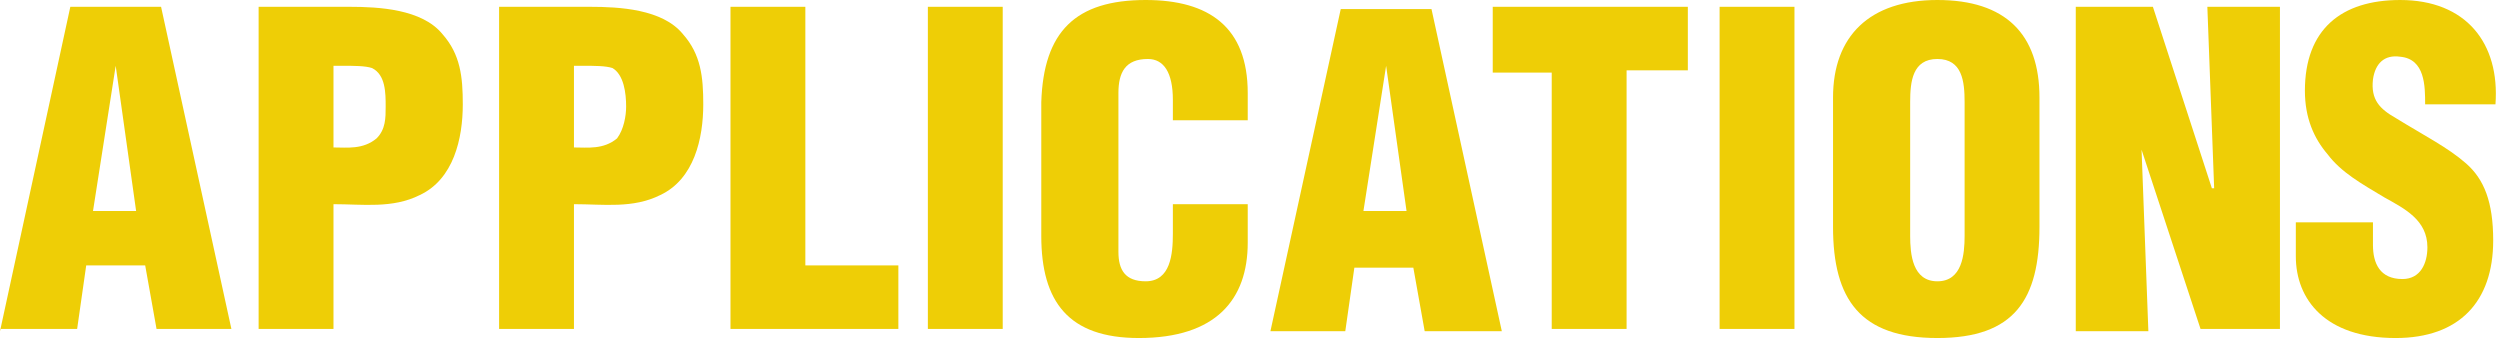
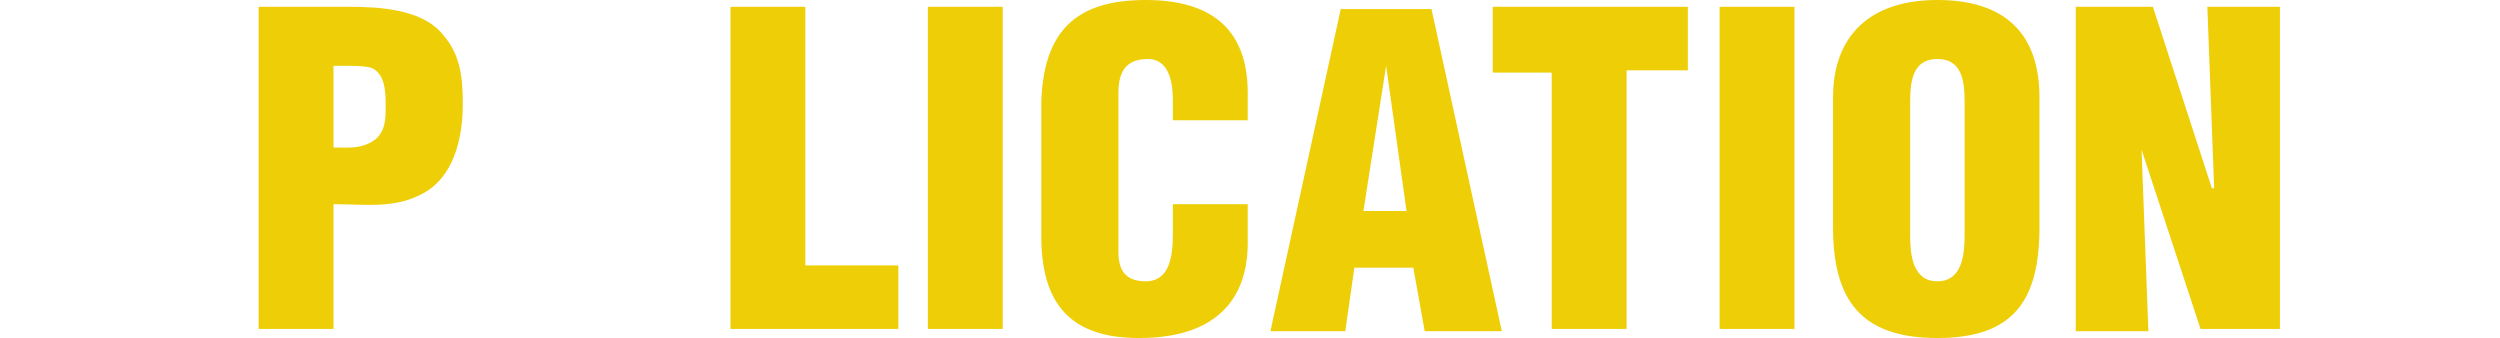
<svg xmlns="http://www.w3.org/2000/svg" version="1.1" x="0px" y="0px" width="110.2px" height="14.9px" viewBox="0 0 110.2 14.9" style="enable-background:new 0 0 110.2 14.9;" xml:space="preserve">
  <style type="text/css">

	.st0{fill:#EECE06;}

</style>
  <defs>

</defs>
  <g>
-     <path class="st0" d="M0,14.6L3.1,0.3h4l3.1,14.2H6.9l-0.5-2.8H3.8l-0.4,2.8H0z M5.1,2.9L5.1,2.9l-1,6.4h1.9L5.1,2.9z" />
    <path class="st0" d="M11.4,14.6V0.3h4c1.3,0,3.2,0.1,4.1,1.2c0.8,0.9,0.9,1.9,0.9,3.1c0,1.5-0.4,3.3-1.9,4C17.3,9.2,16,9,14.7,9    v5.5H11.4z M14.7,6.5c0.6,0,1.3,0.1,1.9-0.4C17,5.7,17,5.2,17,4.7C17,4.1,17,3.3,16.4,3c-0.3-0.1-0.8-0.1-1.3-0.1h-0.4V6.5z" />
-     <path class="st0" d="M22,14.6V0.3h4c1.3,0,3.2,0.1,4.1,1.2c0.8,0.9,0.9,1.9,0.9,3.1c0,1.5-0.4,3.3-1.9,4C27.9,9.2,26.6,9,25.3,9    v5.5H22z M25.3,6.5c0.6,0,1.3,0.1,1.9-0.4c0.3-0.4,0.4-1,0.4-1.4c0-0.6-0.1-1.4-0.6-1.7c-0.3-0.1-0.8-0.1-1.3-0.1h-0.4V6.5z" />
    <path class="st0" d="M32.2,14.6V0.3h3.3v11.4h4.1v2.8H32.2z" />
    <path class="st0" d="M40.9,14.6V0.3h3.3v14.2H40.9z" />
    <path class="st0" d="M51.7,5.3V4.4c0-1.2-0.4-1.8-1.1-1.8c-1,0-1.3,0.6-1.3,1.5l0,7c0,0.8,0.3,1.3,1.2,1.3c1.1,0,1.2-1.2,1.2-2.1V9    h3.3v1.7c0,2.5-1.4,4.2-4.8,4.2c-3.1,0-4.3-1.6-4.3-4.5V4.5C46,1.4,47.4,0,50.5,0C53.3,0,55,1.2,55,4.1v1.2H51.7z" />
    <path class="st0" d="M56,14.6l3.1-14.2h4l3.1,14.2h-3.4l-0.5-2.8h-2.6l-0.4,2.8H56z M61.1,2.9L61.1,2.9l-1,6.4H62L61.1,2.9z" />
    <path class="st0" d="M65.7,0.3h8.7v2.8h-2.7v11.4h-3.3V3.2h-2.6V0.3z" />
    <path class="st0" d="M75.8,14.6V0.3h3.3v14.2H75.8z" />
    <path class="st0" d="M89.9,10c0,3.2-1.1,4.9-4.5,4.9s-4.6-1.7-4.6-4.9V4.3c0-2.7,1.6-4.3,4.6-4.3s4.5,1.5,4.5,4.3V10z M86.6,4.5    c0-0.9-0.1-1.9-1.2-1.9c-1.1,0-1.2,1-1.2,1.9v5.9c0,0.8,0.1,2,1.2,2s1.2-1.2,1.2-2V4.5z" />
    <path class="st0" d="M94.4,6.6L94.4,6.6l0.3,8h-3.2V0.3h3.4l2.6,8h0.1l-0.3-8h3.2v14.2H97L94.4,6.6z" />
-     <path class="st0" d="M104.6,9.8v1c0,0.8,0.3,1.5,1.3,1.5c0.8,0,1.1-0.7,1.1-1.4c0-1.2-1-1.7-1.9-2.2c-1-0.6-1.9-1.1-2.5-1.9    c-0.6-0.7-1-1.6-1-2.8c0-2.7,1.6-4,4.2-4c2.9,0,4.4,1.9,4.2,4.6h-3.1c0-0.8,0-2-1.1-2.1c-0.7-0.1-1.1,0.3-1.2,1    c-0.1,0.9,0.3,1.3,1,1.7c1.3,0.8,2.3,1.3,3.1,2c0.8,0.7,1.2,1.7,1.2,3.4c0,2.7-1.5,4.3-4.3,4.3c-3.1,0-4.4-1.7-4.4-3.6V9.8H104.6z" />
  </g>
</svg>